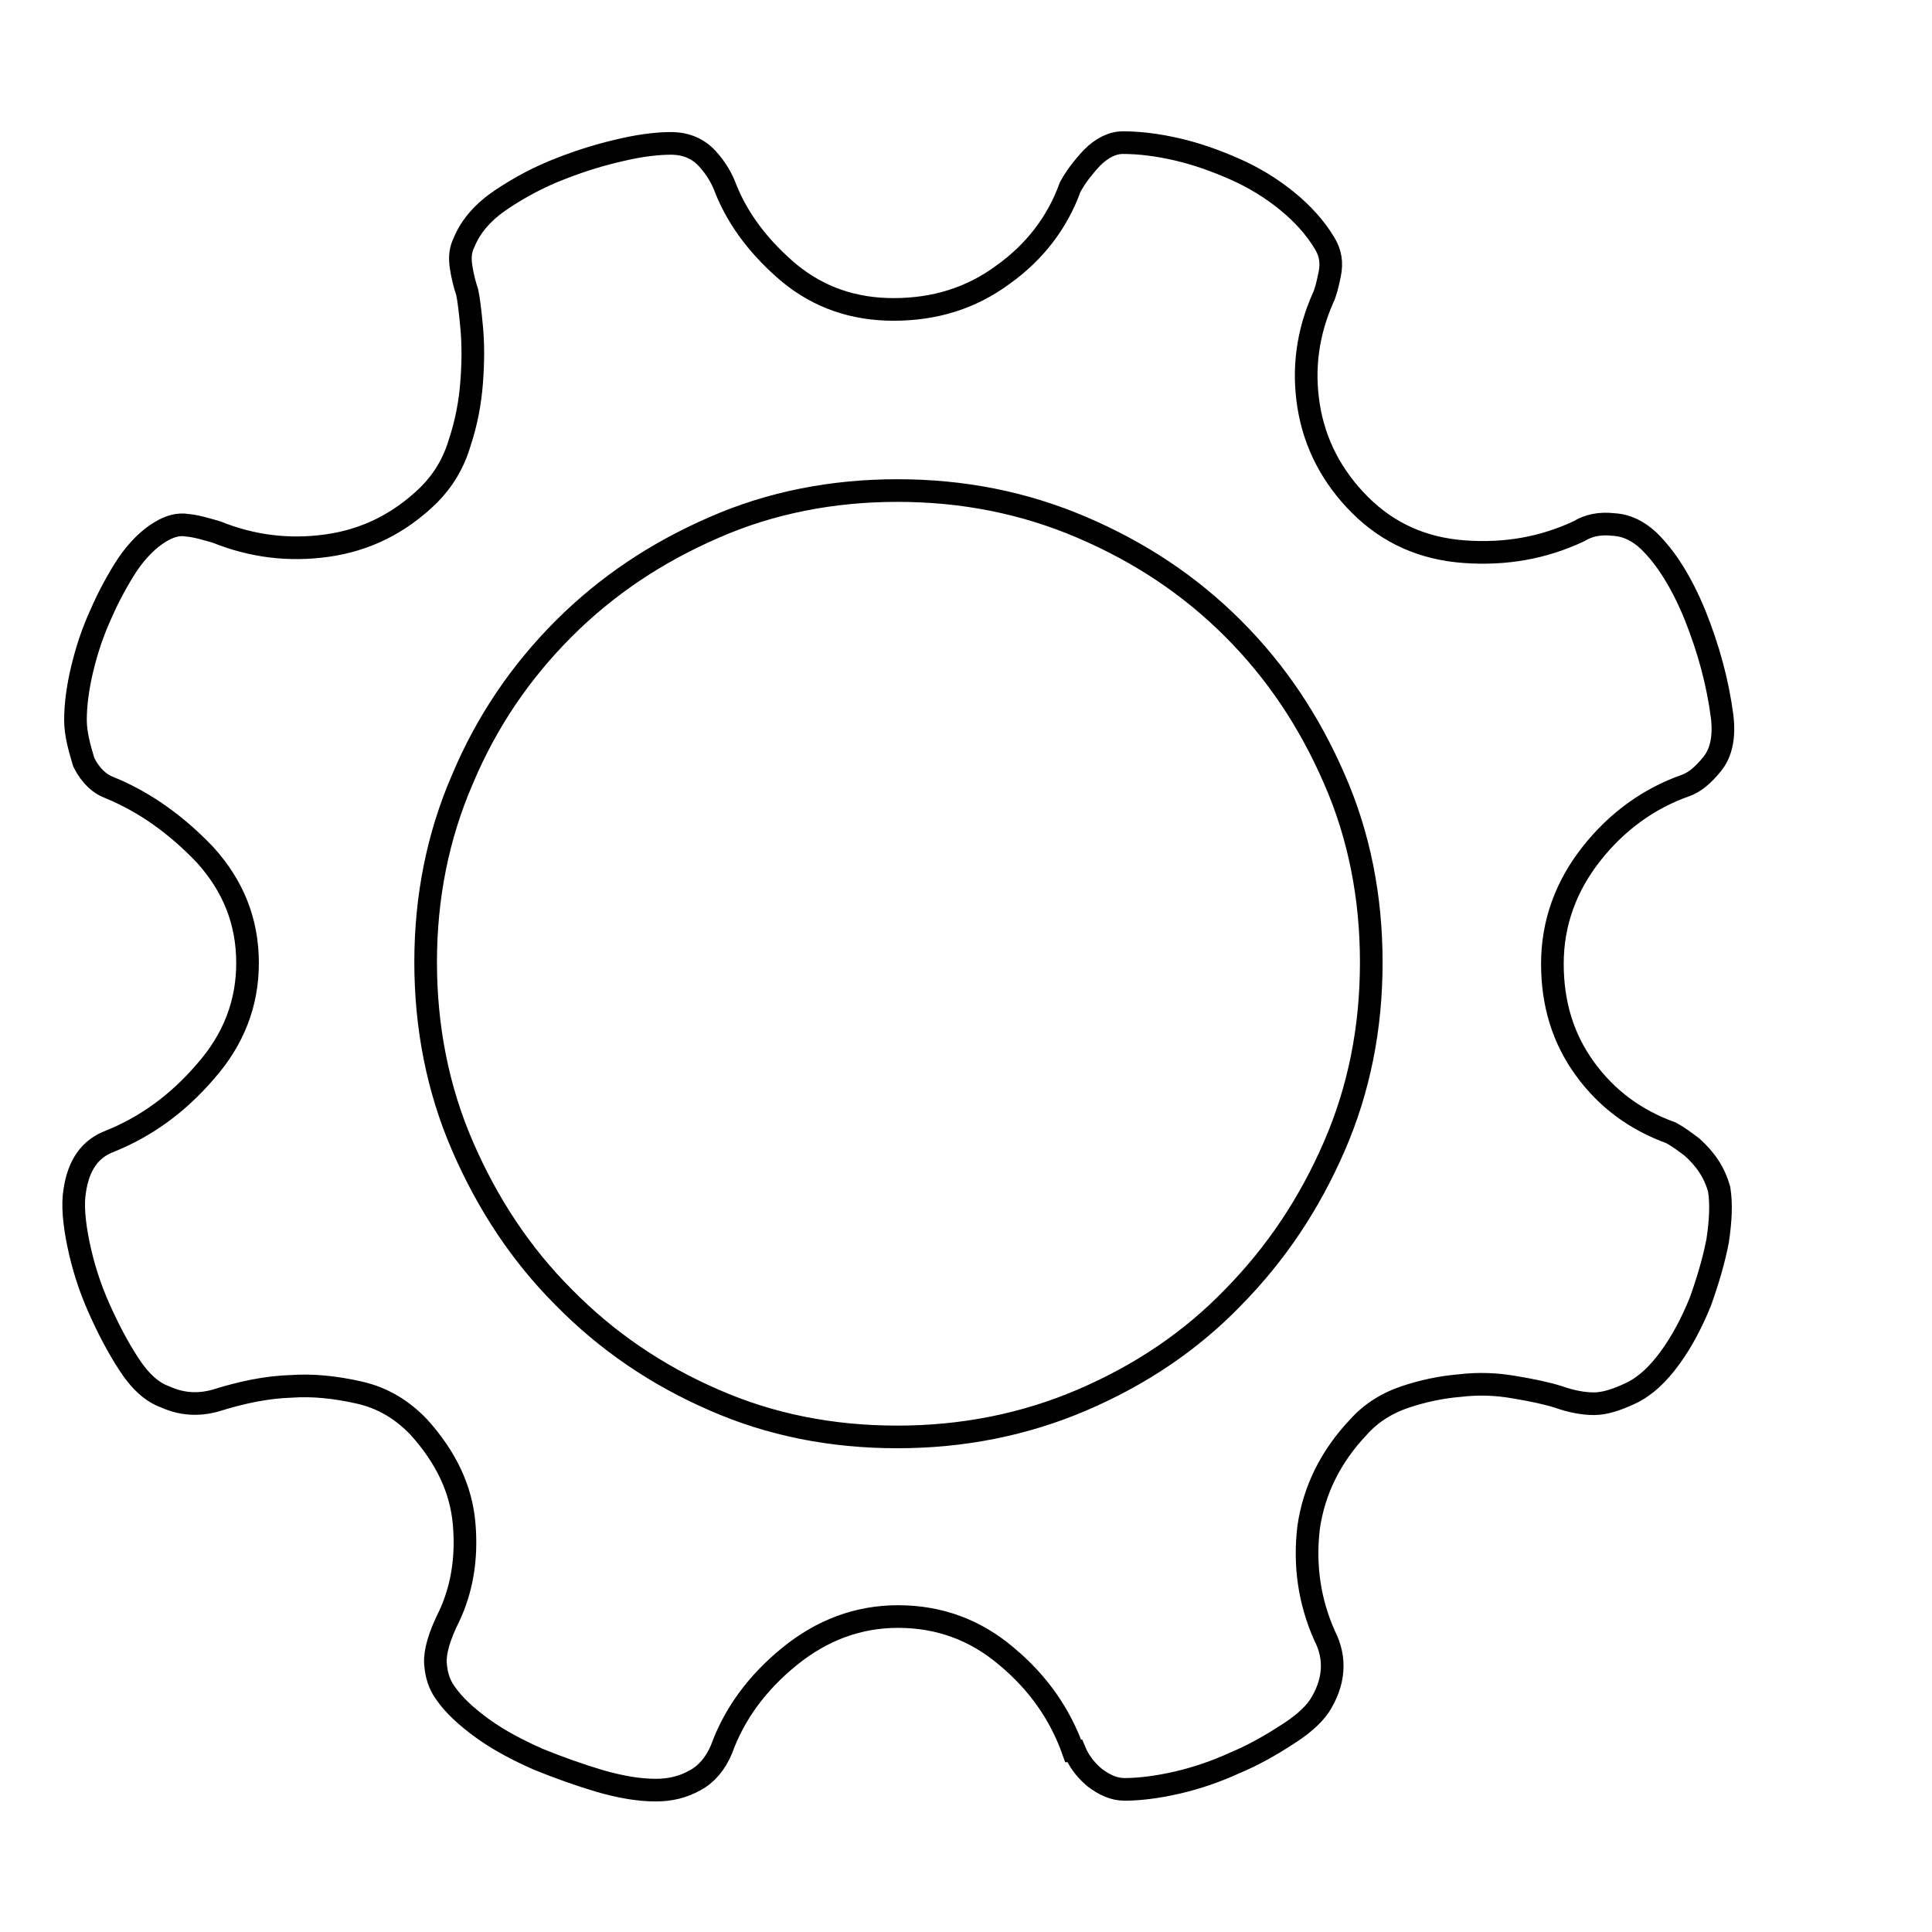
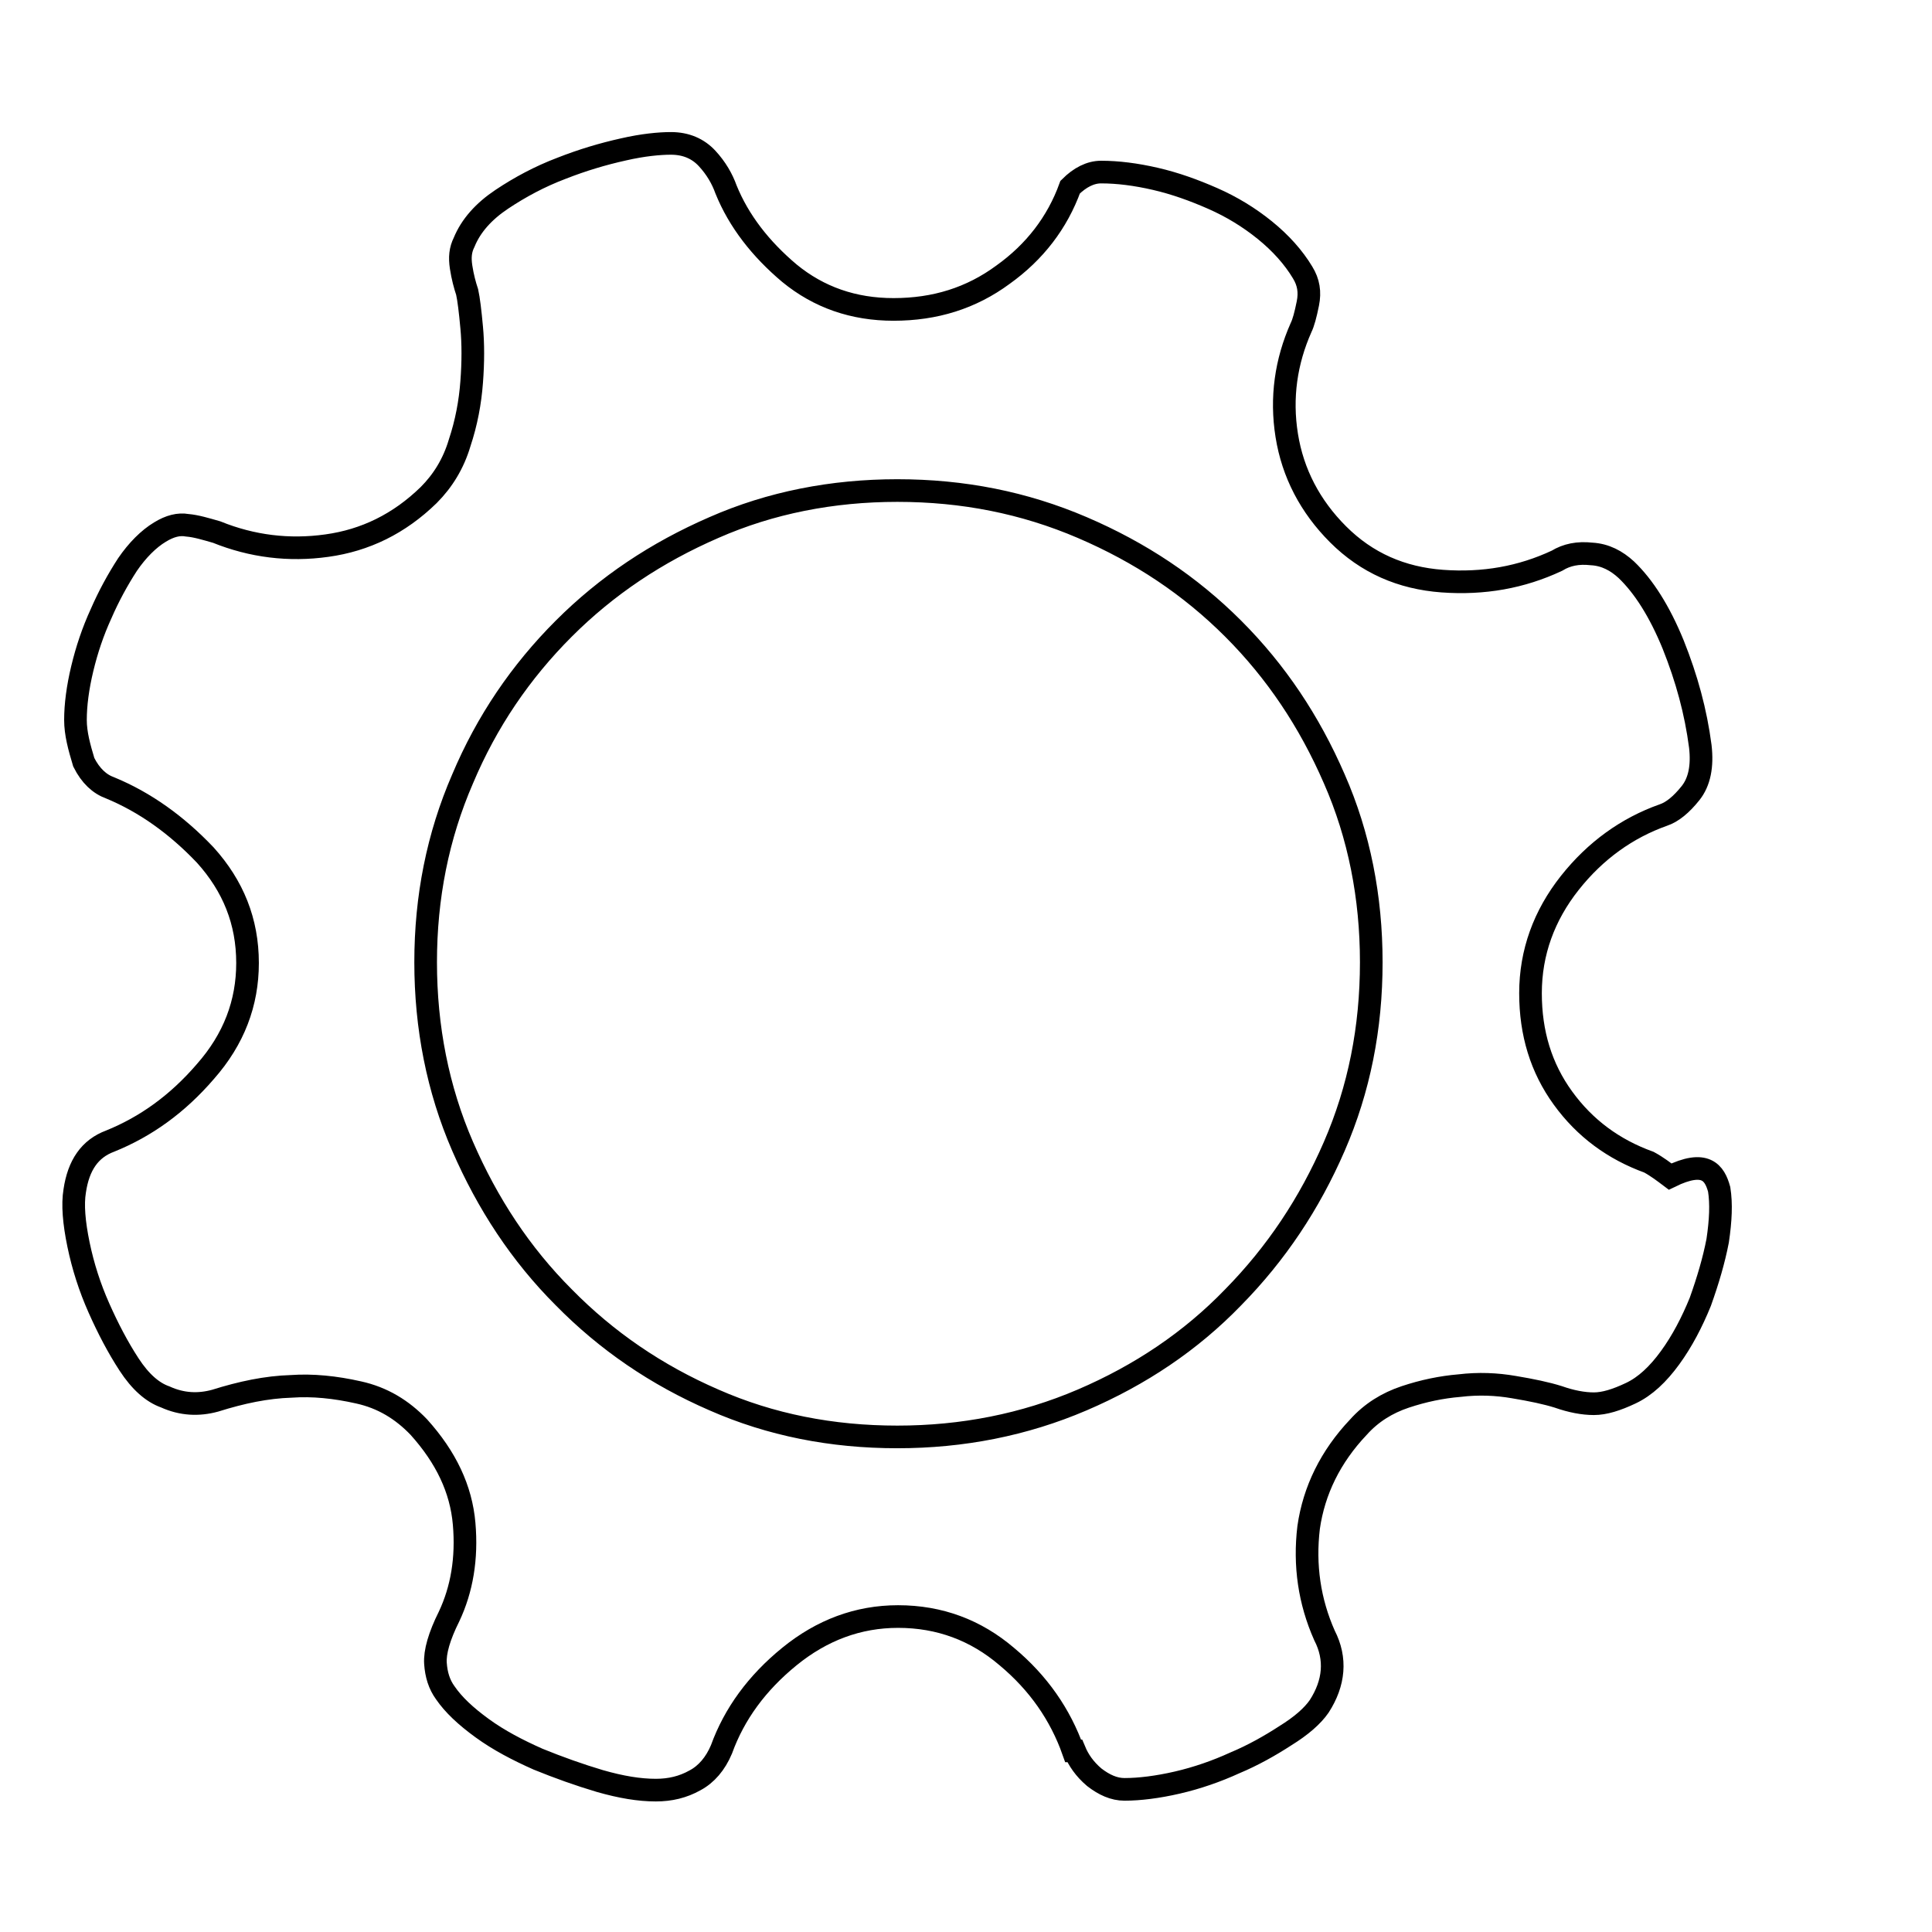
<svg xmlns="http://www.w3.org/2000/svg" version="1.1" x="0px" y="0px" viewBox="0 0 256 256" enable-background="new 0 0 256 256" xml:space="preserve">
  <g>
    <g>
-       <path stroke-width="3" fill-opacity="0" stroke="#000000" d="M246,116.4" />
-       <path stroke-width="3" fill-opacity="0" stroke="#000000" d="M227.8,157.6c0.3,1.9,0.2,4.1-0.2,6.8c-0.5,2.6-1.3,5.3-2.3,8.1c-1.1,2.7-2.4,5.2-4,7.4c-1.6,2.2-3.3,3.8-5.2,4.7c-1.9,0.9-3.5,1.4-4.9,1.4c-1.4,0-3-0.3-4.7-0.9c-1.6-0.5-3.5-0.9-5.9-1.3c-2.3-0.4-4.7-0.5-7.2-0.2c-2.4,0.2-4.8,0.7-7.2,1.5c-2.4,0.8-4.5,2.1-6.2,4c-3.7,3.9-5.9,8.4-6.6,13.3c-0.6,5,0.1,9.8,2.1,14.3c1.6,3.1,1.3,6.3-0.7,9.4c-0.9,1.3-2.4,2.6-4.5,3.9c-2,1.3-4.3,2.6-6.7,3.6c-2.4,1.1-5,2-7.6,2.6c-2.6,0.6-5,0.9-7,0.9c-1.4,0-2.7-0.6-4-1.6c-1.3-1.1-2.1-2.3-2.6-3.5h-0.2c-1.7-4.8-4.6-9-8.8-12.5c-4.1-3.5-8.9-5.3-14.4-5.3c-5.3,0-10.1,1.8-14.4,5.3c-4.3,3.5-7.3,7.6-9,12.3c-0.8,1.9-2,3.3-3.5,4.1c-1.6,0.9-3.3,1.3-5.2,1.3c-2.2,0-4.6-0.4-7.4-1.2c-2.7-0.8-5.5-1.8-8.2-2.9c-2.7-1.2-5.2-2.5-7.4-4.1c-2.2-1.6-3.8-3.1-4.9-4.7c-0.8-1.1-1.2-2.4-1.3-3.9c-0.1-1.5,0.5-3.6,1.8-6.2c1.7-3.6,2.4-7.7,2-12.3c-0.4-4.6-2.4-8.8-6-12.8c-2.2-2.3-4.8-3.9-8-4.6c-3.1-0.7-6.1-1-8.9-0.8c-3.3,0.1-6.6,0.8-10.1,1.9c-2.2,0.6-4.4,0.5-6.6-0.5c-1.7-0.6-3.3-2-4.8-4.3c-1.5-2.3-2.8-4.8-4-7.5c-1.2-2.7-2.1-5.5-2.7-8.4c-0.6-2.9-0.8-5.3-0.5-7.1c0.5-3.4,2-5.6,4.7-6.6c4.7-1.9,8.9-4.9,12.6-9.2c3.8-4.3,5.6-9.1,5.6-14.4c0-5.5-1.9-10.2-5.6-14.3c-3.8-4-8-7-12.6-8.9c-1.4-0.5-2.6-1.6-3.5-3.4C10.5,99,10,97.2,10,95.4c0-2,0.3-4.3,0.9-6.8c0.6-2.5,1.4-4.9,2.5-7.3c1-2.3,2.2-4.5,3.5-6.5c1.3-1.9,2.8-3.4,4.3-4.3c1.3-0.8,2.5-1.1,3.6-0.9c1.2,0.1,2.5,0.5,3.9,0.9c4.7,1.9,9.6,2.5,14.6,1.8c5.1-0.7,9.6-2.9,13.5-6.7c1.9-1.9,3.3-4.2,4.1-6.9c0.9-2.7,1.4-5.4,1.6-8.1c0.2-2.6,0.2-5.1,0-7.2c-0.2-2.2-0.4-3.8-0.6-4.7c-0.3-0.9-0.6-2-0.8-3.3c-0.2-1.3-0.1-2.3,0.4-3.3c0.9-2.2,2.6-4.1,5-5.7c2.4-1.6,5-3,7.9-4.1c2.8-1.1,5.5-1.9,8.2-2.5c2.6-0.6,4.8-0.8,6.3-0.8c2,0,3.6,0.7,4.8,2c1.2,1.3,2,2.7,2.5,4.1c1.7,4.2,4.6,7.9,8.4,11.1c3.9,3.2,8.5,4.8,13.8,4.8c5.5,0,10.3-1.5,14.5-4.6c4.2-3,7.2-6.9,8.9-11.6c0.7-1.3,1.6-2.5,2.9-3.9c1.3-1.3,2.7-2,4.1-2c2.2,0,4.6,0.3,7.2,0.9c2.6,0.6,5.1,1.5,7.6,2.6s4.8,2.5,6.9,4.2c2.1,1.7,3.8,3.6,5,5.6c0.8,1.3,1,2.6,0.7,4.1c-0.3,1.5-0.6,2.6-0.9,3.2c-2,4.5-2.7,9.3-1.9,14.3c0.8,5,3.1,9.4,6.8,13.1c3.8,3.8,8.4,5.8,13.8,6.2c5.5,0.4,10.5-0.5,15.2-2.7c1.3-0.8,2.8-1.1,4.6-0.9c1.8,0.1,3.3,0.9,4.6,2.1c2.3,2.2,4.4,5.5,6.2,9.9c1.8,4.5,3,8.9,3.6,13.5c0.3,2.6-0.1,4.7-1.3,6.2s-2.4,2.5-3.6,2.9c-4.8,1.7-9,4.7-12.4,9c-3.4,4.3-5.2,9.2-5.2,14.6c0,5.3,1.4,9.9,4.3,13.9c2.9,4,6.7,6.8,11.4,8.5c1.1,0.6,2,1.3,2.8,1.9C226,153.6,227.2,155.4,227.8,157.6L227.8,157.6z M118.9,190.4c8.6,0,16.8-1.6,24.5-4.9c7.7-3.3,14.4-7.8,20-13.6c5.7-5.8,10.1-12.4,13.4-20c3.3-7.6,4.9-15.7,4.9-24.4c0-8.6-1.6-16.8-4.9-24.3c-3.3-7.6-7.7-14.2-13.4-19.9c-5.7-5.7-12.3-10.1-20-13.4c-7.7-3.3-15.8-4.9-24.5-4.9c-8.6,0-16.8,1.6-24.3,4.9c-7.6,3.3-14.2,7.7-19.9,13.4C69,89,64.5,95.6,61.3,103.2c-3.3,7.6-4.9,15.7-4.9,24.3c0,8.6,1.6,16.8,4.9,24.4c3.3,7.6,7.7,14.3,13.4,20c5.7,5.8,12.3,10.3,19.9,13.6C102.1,188.8,110.2,190.4,118.9,190.4L118.9,190.4z" />
-       <path stroke-width="3" fill-opacity="0" stroke="#000000" d="M123.4,179.5" />
+       <path stroke-width="3" fill-opacity="0" stroke="#000000" d="M227.8,157.6c0.3,1.9,0.2,4.1-0.2,6.8c-0.5,2.6-1.3,5.3-2.3,8.1c-1.1,2.7-2.4,5.2-4,7.4c-1.6,2.2-3.3,3.8-5.2,4.7c-1.9,0.9-3.5,1.4-4.9,1.4c-1.4,0-3-0.3-4.7-0.9c-1.6-0.5-3.5-0.9-5.9-1.3c-2.3-0.4-4.7-0.5-7.2-0.2c-2.4,0.2-4.8,0.7-7.2,1.5c-2.4,0.8-4.5,2.1-6.2,4c-3.7,3.9-5.9,8.4-6.6,13.3c-0.6,5,0.1,9.8,2.1,14.3c1.6,3.1,1.3,6.3-0.7,9.4c-0.9,1.3-2.4,2.6-4.5,3.9c-2,1.3-4.3,2.6-6.7,3.6c-2.4,1.1-5,2-7.6,2.6c-2.6,0.6-5,0.9-7,0.9c-1.4,0-2.7-0.6-4-1.6c-1.3-1.1-2.1-2.3-2.6-3.5h-0.2c-1.7-4.8-4.6-9-8.8-12.5c-4.1-3.5-8.9-5.3-14.4-5.3c-5.3,0-10.1,1.8-14.4,5.3c-4.3,3.5-7.3,7.6-9,12.3c-0.8,1.9-2,3.3-3.5,4.1c-1.6,0.9-3.3,1.3-5.2,1.3c-2.2,0-4.6-0.4-7.4-1.2c-2.7-0.8-5.5-1.8-8.2-2.9c-2.7-1.2-5.2-2.5-7.4-4.1c-2.2-1.6-3.8-3.1-4.9-4.7c-0.8-1.1-1.2-2.4-1.3-3.9c-0.1-1.5,0.5-3.6,1.8-6.2c1.7-3.6,2.4-7.7,2-12.3c-0.4-4.6-2.4-8.8-6-12.8c-2.2-2.3-4.8-3.9-8-4.6c-3.1-0.7-6.1-1-8.9-0.8c-3.3,0.1-6.6,0.8-10.1,1.9c-2.2,0.6-4.4,0.5-6.6-0.5c-1.7-0.6-3.3-2-4.8-4.3c-1.5-2.3-2.8-4.8-4-7.5c-1.2-2.7-2.1-5.5-2.7-8.4c-0.6-2.9-0.8-5.3-0.5-7.1c0.5-3.4,2-5.6,4.7-6.6c4.7-1.9,8.9-4.9,12.6-9.2c3.8-4.3,5.6-9.1,5.6-14.4c0-5.5-1.9-10.2-5.6-14.3c-3.8-4-8-7-12.6-8.9c-1.4-0.5-2.6-1.6-3.5-3.4C10.5,99,10,97.2,10,95.4c0-2,0.3-4.3,0.9-6.8c0.6-2.5,1.4-4.9,2.5-7.3c1-2.3,2.2-4.5,3.5-6.5c1.3-1.9,2.8-3.4,4.3-4.3c1.3-0.8,2.5-1.1,3.6-0.9c1.2,0.1,2.5,0.5,3.9,0.9c4.7,1.9,9.6,2.5,14.6,1.8c5.1-0.7,9.6-2.9,13.5-6.7c1.9-1.9,3.3-4.2,4.1-6.9c0.9-2.7,1.4-5.4,1.6-8.1c0.2-2.6,0.2-5.1,0-7.2c-0.2-2.2-0.4-3.8-0.6-4.7c-0.3-0.9-0.6-2-0.8-3.3c-0.2-1.3-0.1-2.3,0.4-3.3c0.9-2.2,2.6-4.1,5-5.7c2.4-1.6,5-3,7.9-4.1c2.8-1.1,5.5-1.9,8.2-2.5c2.6-0.6,4.8-0.8,6.3-0.8c2,0,3.6,0.7,4.8,2c1.2,1.3,2,2.7,2.5,4.1c1.7,4.2,4.6,7.9,8.4,11.1c3.9,3.2,8.5,4.8,13.8,4.8c5.5,0,10.3-1.5,14.5-4.6c4.2-3,7.2-6.9,8.9-11.6c1.3-1.3,2.7-2,4.1-2c2.2,0,4.6,0.3,7.2,0.9c2.6,0.6,5.1,1.5,7.6,2.6s4.8,2.5,6.9,4.2c2.1,1.7,3.8,3.6,5,5.6c0.8,1.3,1,2.6,0.7,4.1c-0.3,1.5-0.6,2.6-0.9,3.2c-2,4.5-2.7,9.3-1.9,14.3c0.8,5,3.1,9.4,6.8,13.1c3.8,3.8,8.4,5.8,13.8,6.2c5.5,0.4,10.5-0.5,15.2-2.7c1.3-0.8,2.8-1.1,4.6-0.9c1.8,0.1,3.3,0.9,4.6,2.1c2.3,2.2,4.4,5.5,6.2,9.9c1.8,4.5,3,8.9,3.6,13.5c0.3,2.6-0.1,4.7-1.3,6.2s-2.4,2.5-3.6,2.9c-4.8,1.7-9,4.7-12.4,9c-3.4,4.3-5.2,9.2-5.2,14.6c0,5.3,1.4,9.9,4.3,13.9c2.9,4,6.7,6.8,11.4,8.5c1.1,0.6,2,1.3,2.8,1.9C226,153.6,227.2,155.4,227.8,157.6L227.8,157.6z M118.9,190.4c8.6,0,16.8-1.6,24.5-4.9c7.7-3.3,14.4-7.8,20-13.6c5.7-5.8,10.1-12.4,13.4-20c3.3-7.6,4.9-15.7,4.9-24.4c0-8.6-1.6-16.8-4.9-24.3c-3.3-7.6-7.7-14.2-13.4-19.9c-5.7-5.7-12.3-10.1-20-13.4c-7.7-3.3-15.8-4.9-24.5-4.9c-8.6,0-16.8,1.6-24.3,4.9c-7.6,3.3-14.2,7.7-19.9,13.4C69,89,64.5,95.6,61.3,103.2c-3.3,7.6-4.9,15.7-4.9,24.3c0,8.6,1.6,16.8,4.9,24.4c3.3,7.6,7.7,14.3,13.4,20c5.7,5.8,12.3,10.3,19.9,13.6C102.1,188.8,110.2,190.4,118.9,190.4L118.9,190.4z" />
    </g>
  </g>
</svg>